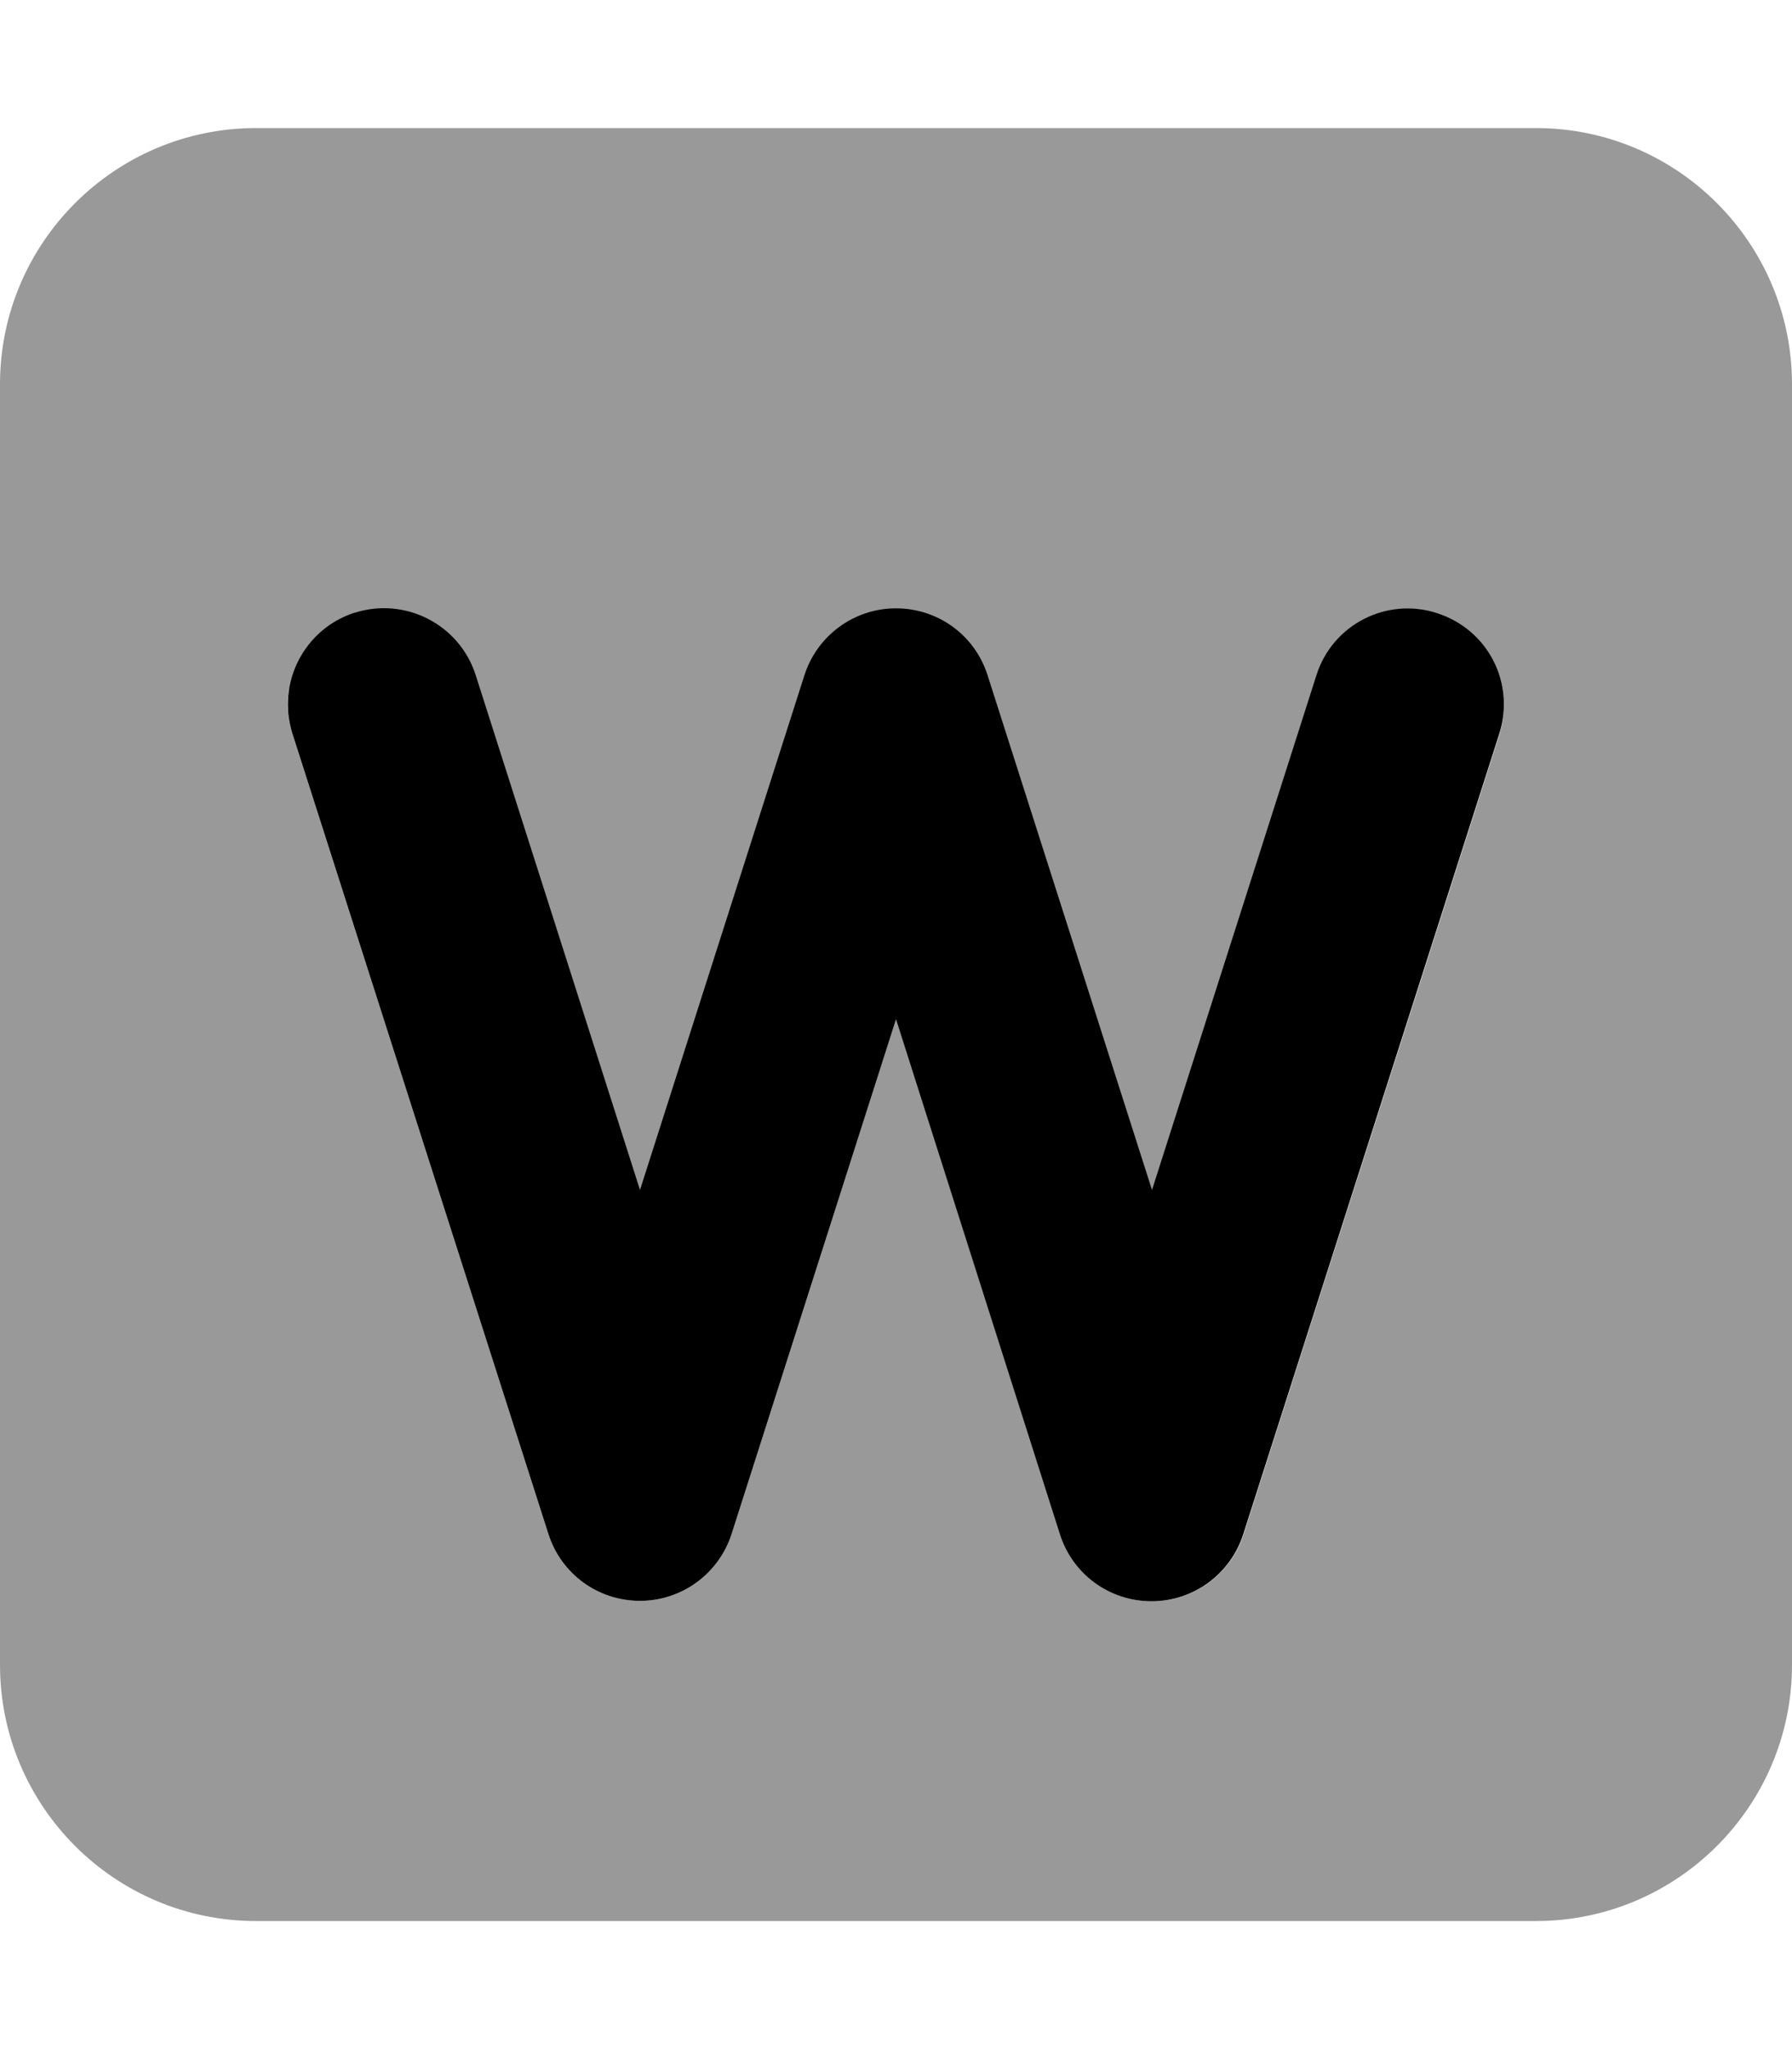
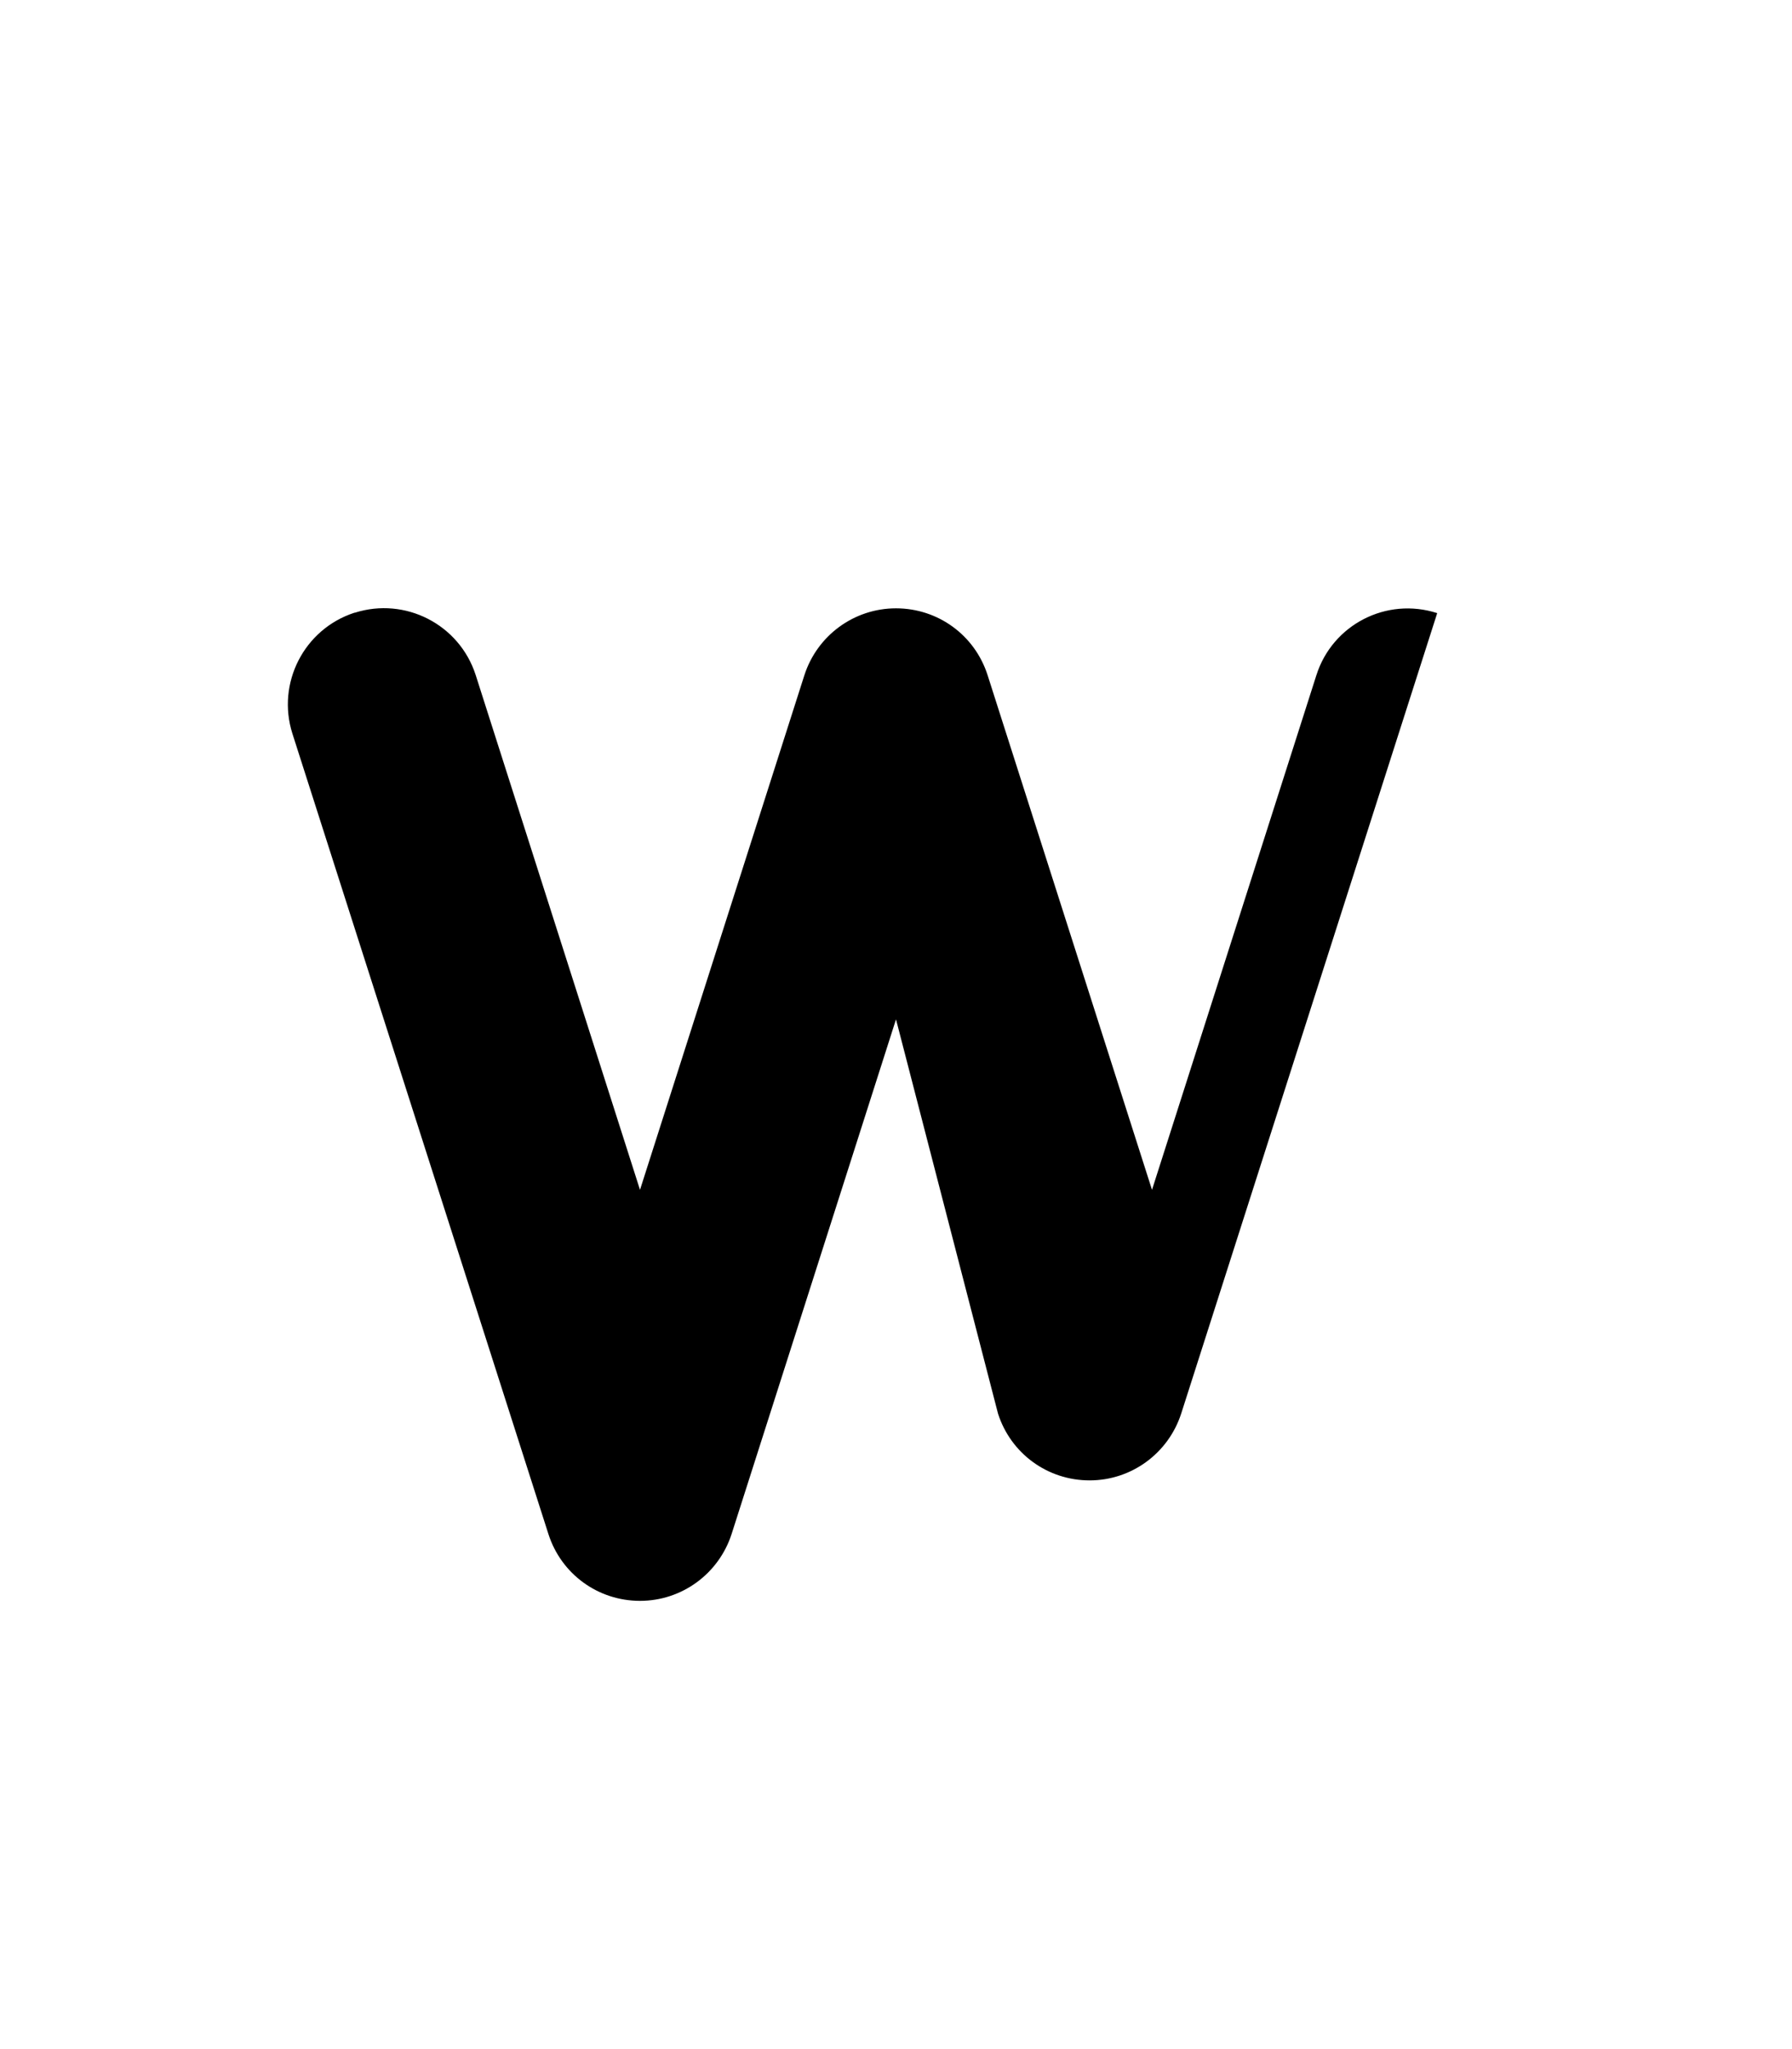
<svg xmlns="http://www.w3.org/2000/svg" viewBox="0 0 448 512">
-   <path class="fa-secondary" style="fill:inherit;opacity:.4;" d="M0 96L0 416c0 35.3 28.7 64 64 64l320 0c35.3 0 64-28.7 64-64l0-320c0-35.3-28.7-64-64-64L64 32C28.7 32 0 60.7 0 96zm72.3 76.2c.2-1.2 .5-2.5 .9-3.6c.8-2.4 1.9-4.6 3.3-6.6c2.9-4 7.1-7.2 12.2-8.8c2.4-.8 4.9-1.1 7.3-1.1c10.2 0 19.6 6.5 22.9 16.7c13.7 42.9 27.4 85.7 41.1 128.6c13.7-42.9 27.4-85.7 41.1-128.6c3.2-9.9 12.4-16.7 22.9-16.7s19.7 6.7 22.9 16.7c13.7 42.9 27.4 85.7 41.1 128.6c13.7-42.9 27.4-85.7 41.1-128.6c3.3-10.2 12.7-16.7 22.9-16.7c2.4 0 4.9 .4 7.3 1.1c10.2 3.3 16.7 12.7 16.7 22.9c0 2.4-.4 4.9-1.1 7.3c-21.3 66.7-42.7 133.3-64 200c-3.2 9.9-12.4 16.7-22.9 16.7s-19.7-6.7-22.9-16.7L224 254.7c-13.7 42.9-27.4 85.7-41.1 128.6c-3.2 9.9-12.4 16.7-22.9 16.7s-19.7-6.7-22.9-16.7c-21.3-66.7-42.7-133.3-64-200c-.4-1.2-.7-2.4-.9-3.7c-.1-.9-.2-1.8-.2-1.8c-.1-.9-.1-.9-.1-1.8c0-.6 0-1.3 .1-1.9s.1-1.2 .2-1.9z" />
-   <path class="fa-primary" style="fill:inherit;opacity:1;" d="M88.7 153.1c12.6-4 26.1 2.9 30.2 15.5L160 297.3l41.1-128.6c3.2-9.9 12.4-16.7 22.9-16.7s19.7 6.7 22.9 16.7L288 297.3l41.1-128.6c4-12.6 17.5-19.6 30.2-15.5s19.6 17.5 15.5 30.2l-64 200c-3.2 9.9-12.4 16.7-22.9 16.7s-19.7-6.7-22.9-16.7L224 254.7 182.9 383.3c-3.2 9.9-12.4 16.7-22.9 16.7s-19.7-6.7-22.9-16.7l-64-200c-4-12.6 2.9-26.1 15.5-30.2z" />
+   <path class="fa-primary" style="fill:inherit;opacity:1;" d="M88.7 153.1c12.6-4 26.1 2.9 30.2 15.5L160 297.3l41.1-128.6c3.2-9.9 12.4-16.7 22.9-16.7s19.7 6.7 22.9 16.7L288 297.3l41.1-128.6c4-12.6 17.5-19.6 30.2-15.5l-64 200c-3.2 9.9-12.4 16.7-22.9 16.7s-19.7-6.7-22.9-16.7L224 254.7 182.9 383.3c-3.2 9.9-12.4 16.7-22.9 16.7s-19.7-6.7-22.9-16.7l-64-200c-4-12.6 2.9-26.1 15.5-30.2z" />
</svg>